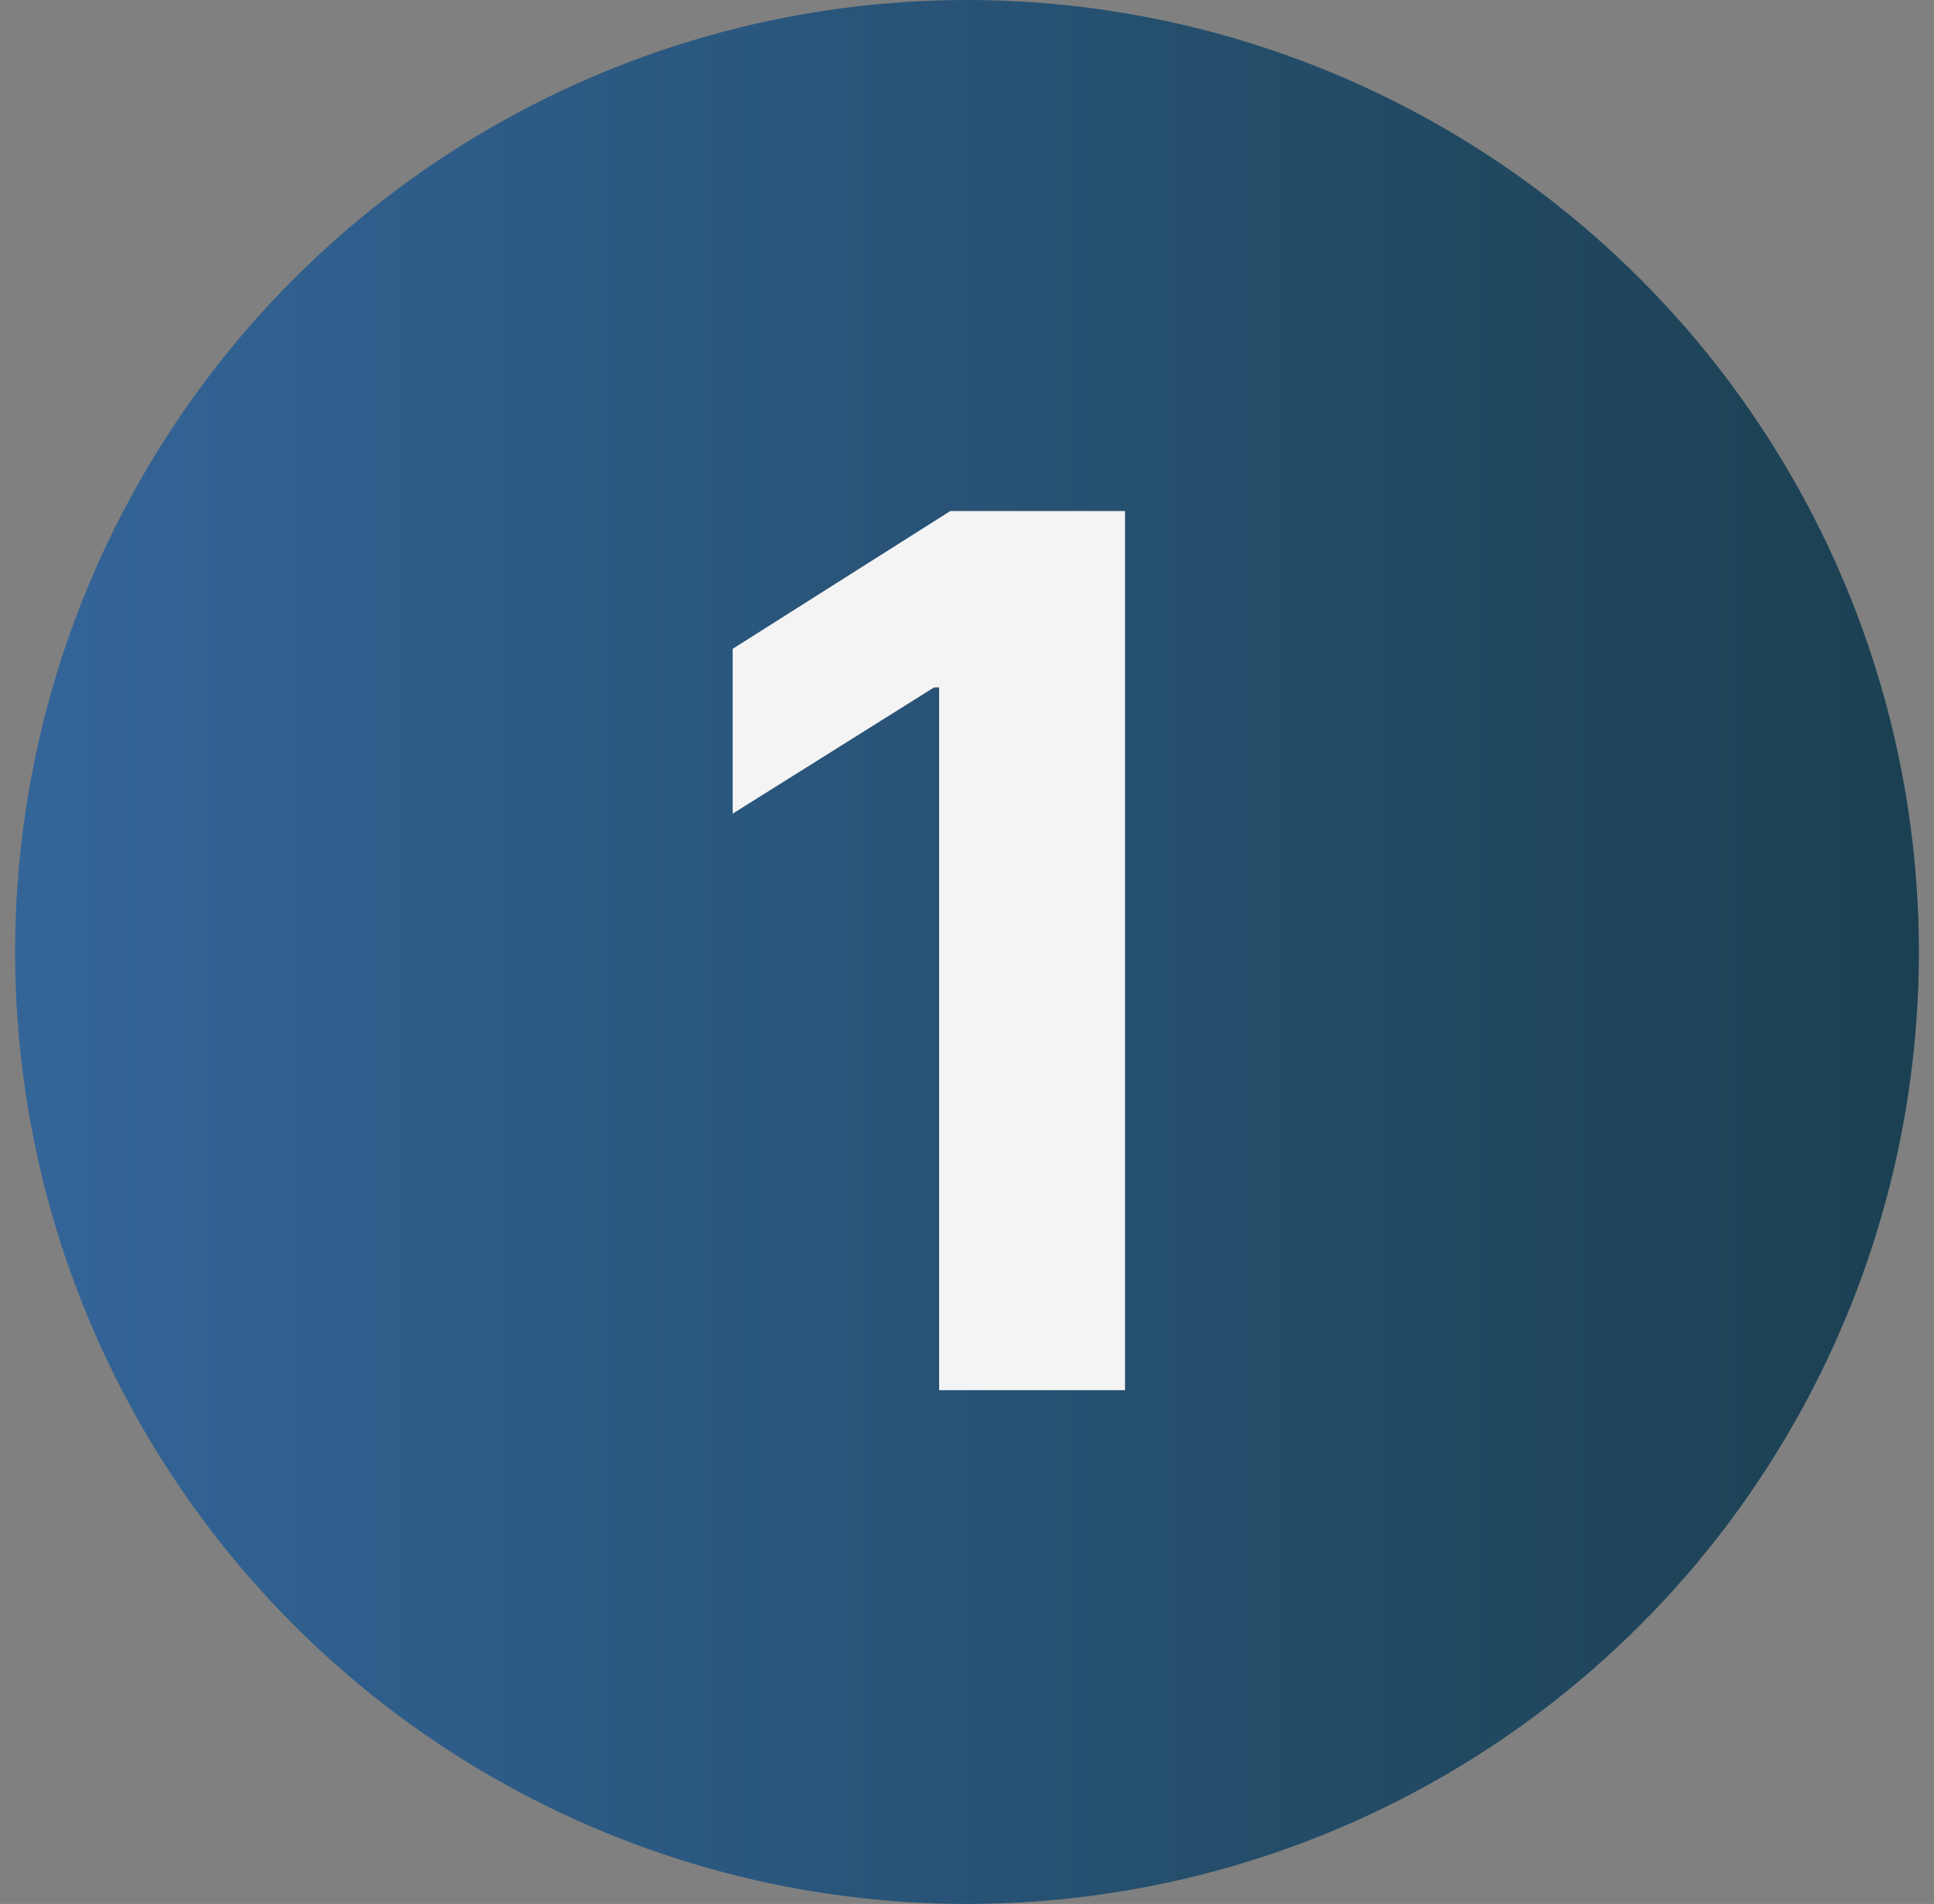
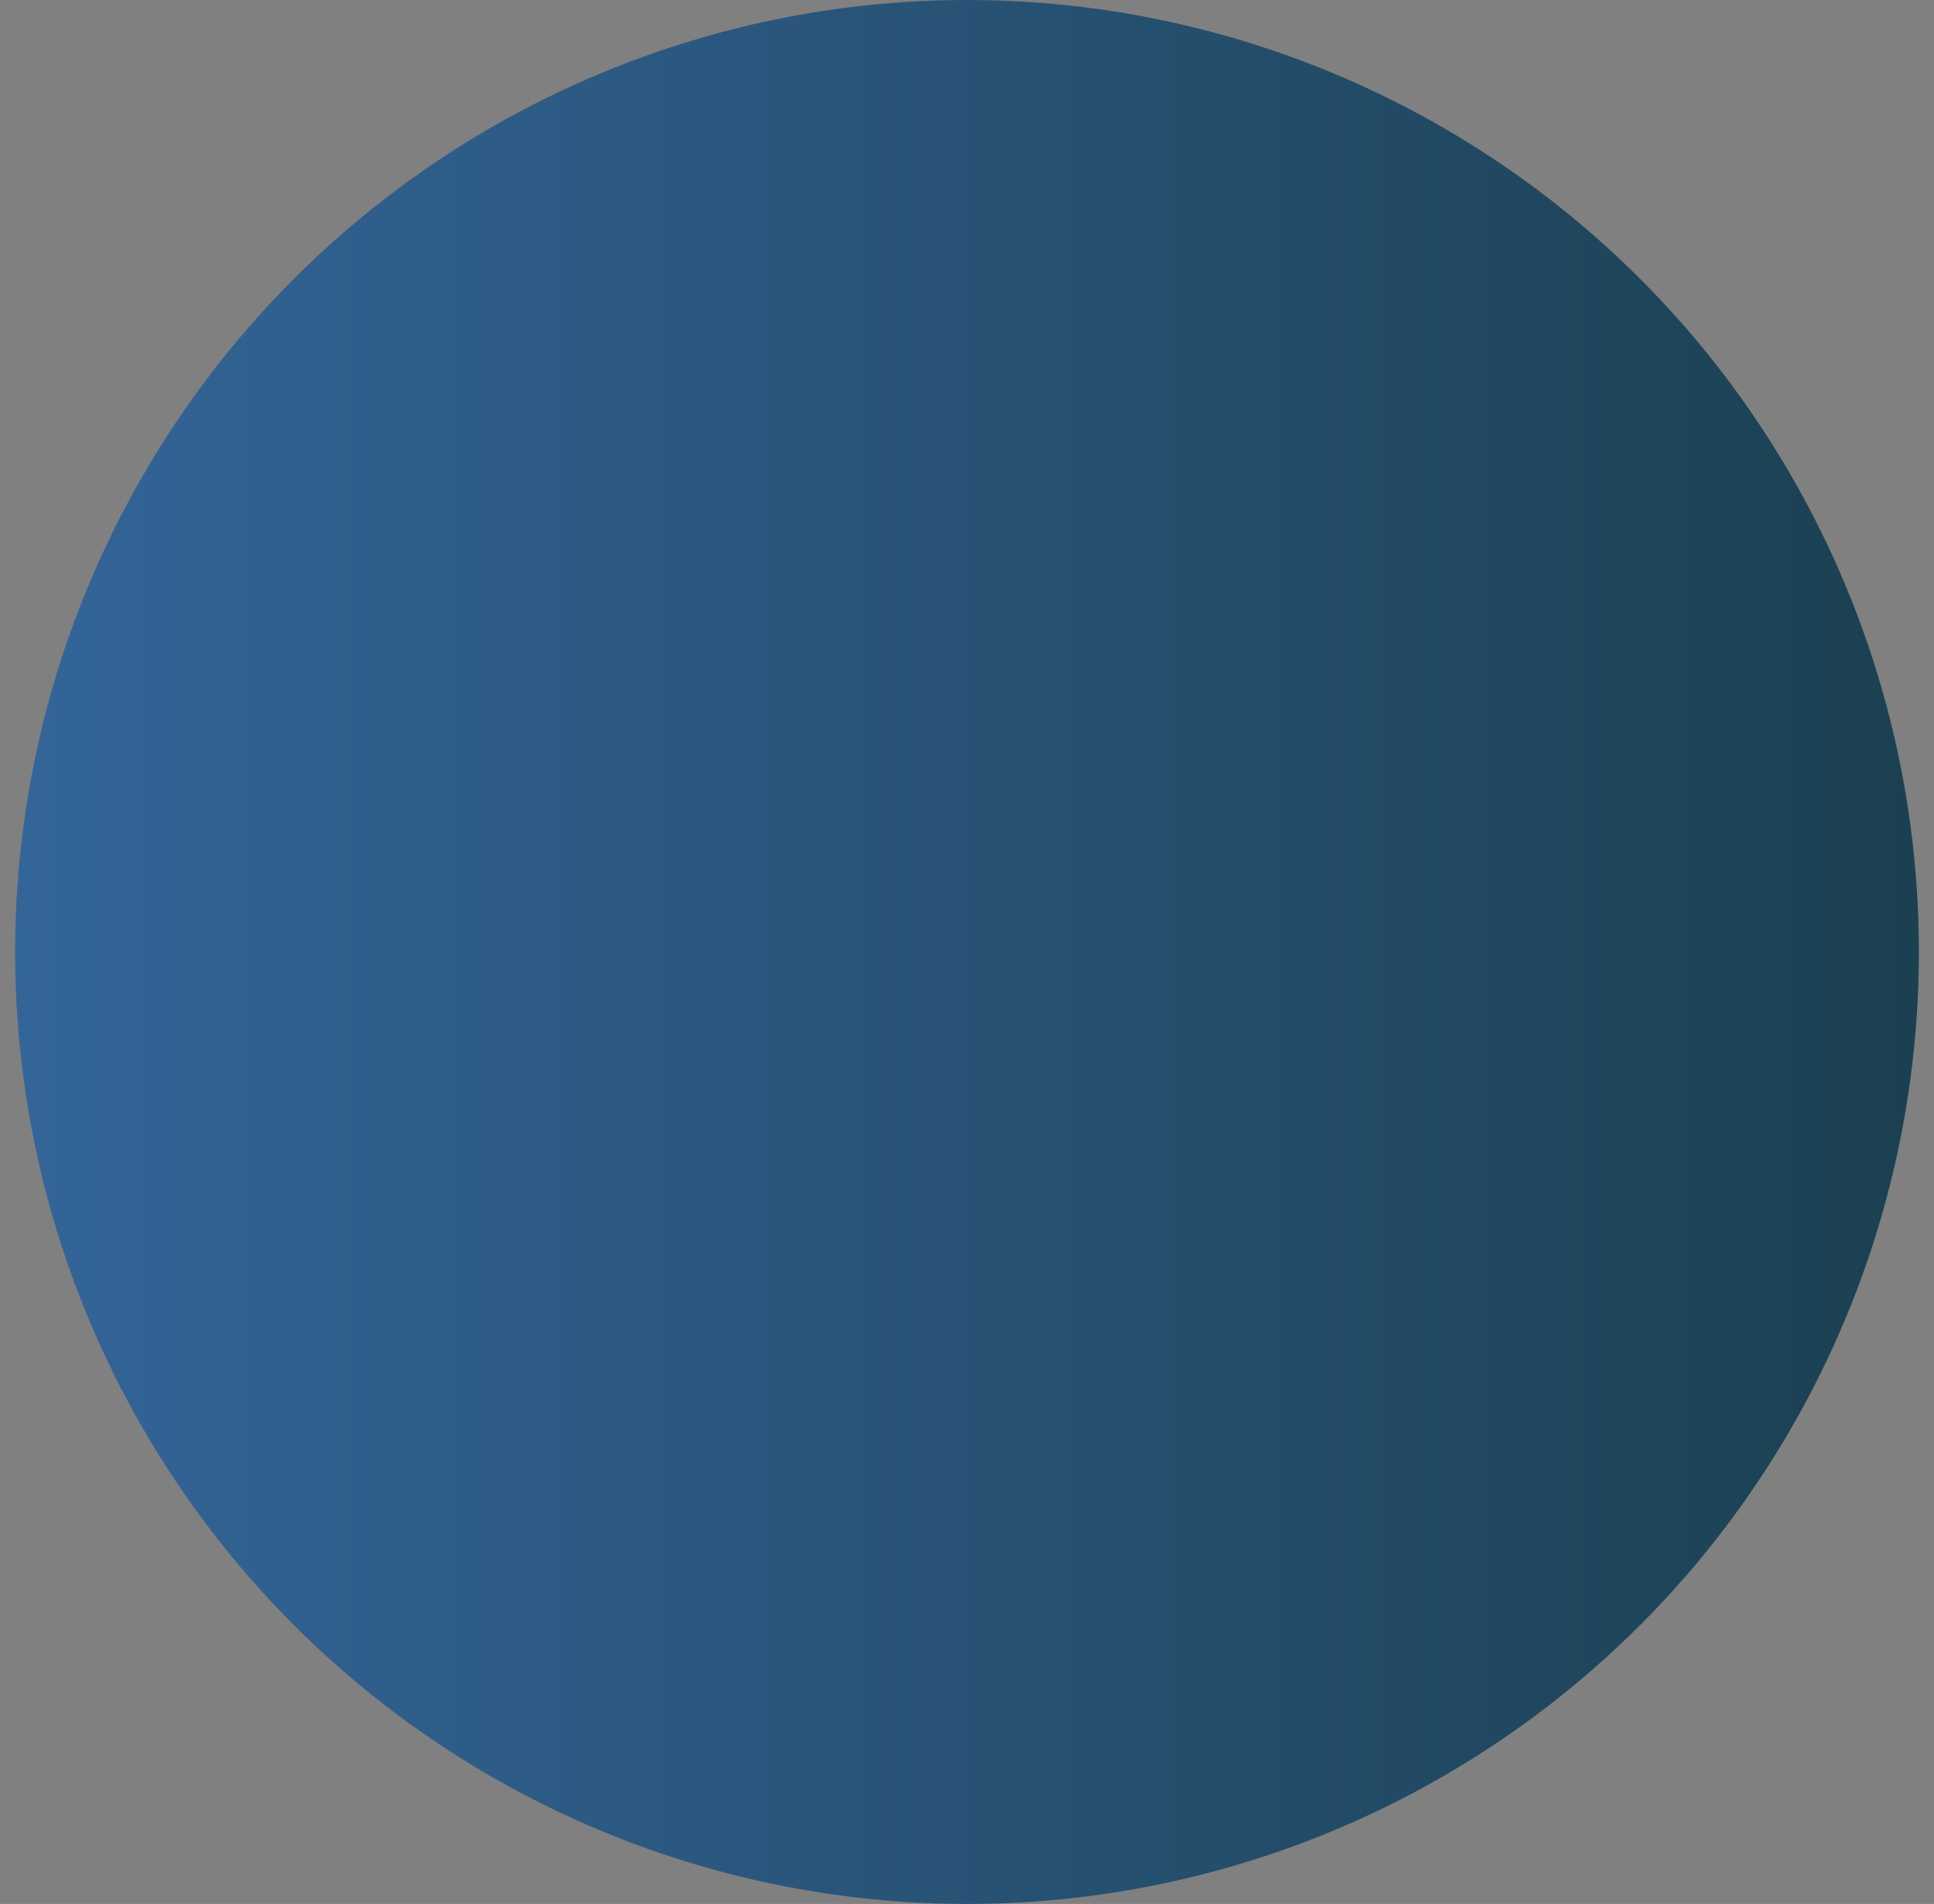
<svg xmlns="http://www.w3.org/2000/svg" width="64" height="63" viewBox="0 0 64 63" fill="none">
  <rect x="0" y="0" width="64" height="63" fill="#808080" stroke="none" />
  <g clip-path="url(#clip0_2012_656)">
    <circle cx="32" cy="31.5" r="31.5" fill="url(#paint0_linear_2012_656)" />
-     <path d="M37.229 16.909V46H31.078V22.747H30.908L24.246 26.923V21.469L31.448 16.909H37.229Z" fill="#F4F4F4" />
  </g>
  <defs>
    <linearGradient id="paint0_linear_2012_656" x1="0.5" y1="31.5" x2="63.5" y2="31.5" gradientUnits="userSpaceOnUse">
      <stop stop-color="#346599" />
      <stop offset="1" stop-color="#1B4051" />
    </linearGradient>
    <clipPath id="clip0_2012_656">
      <rect width="63" height="63" fill="white" transform="translate(0.5)" />
    </clipPath>
  </defs>
</svg>